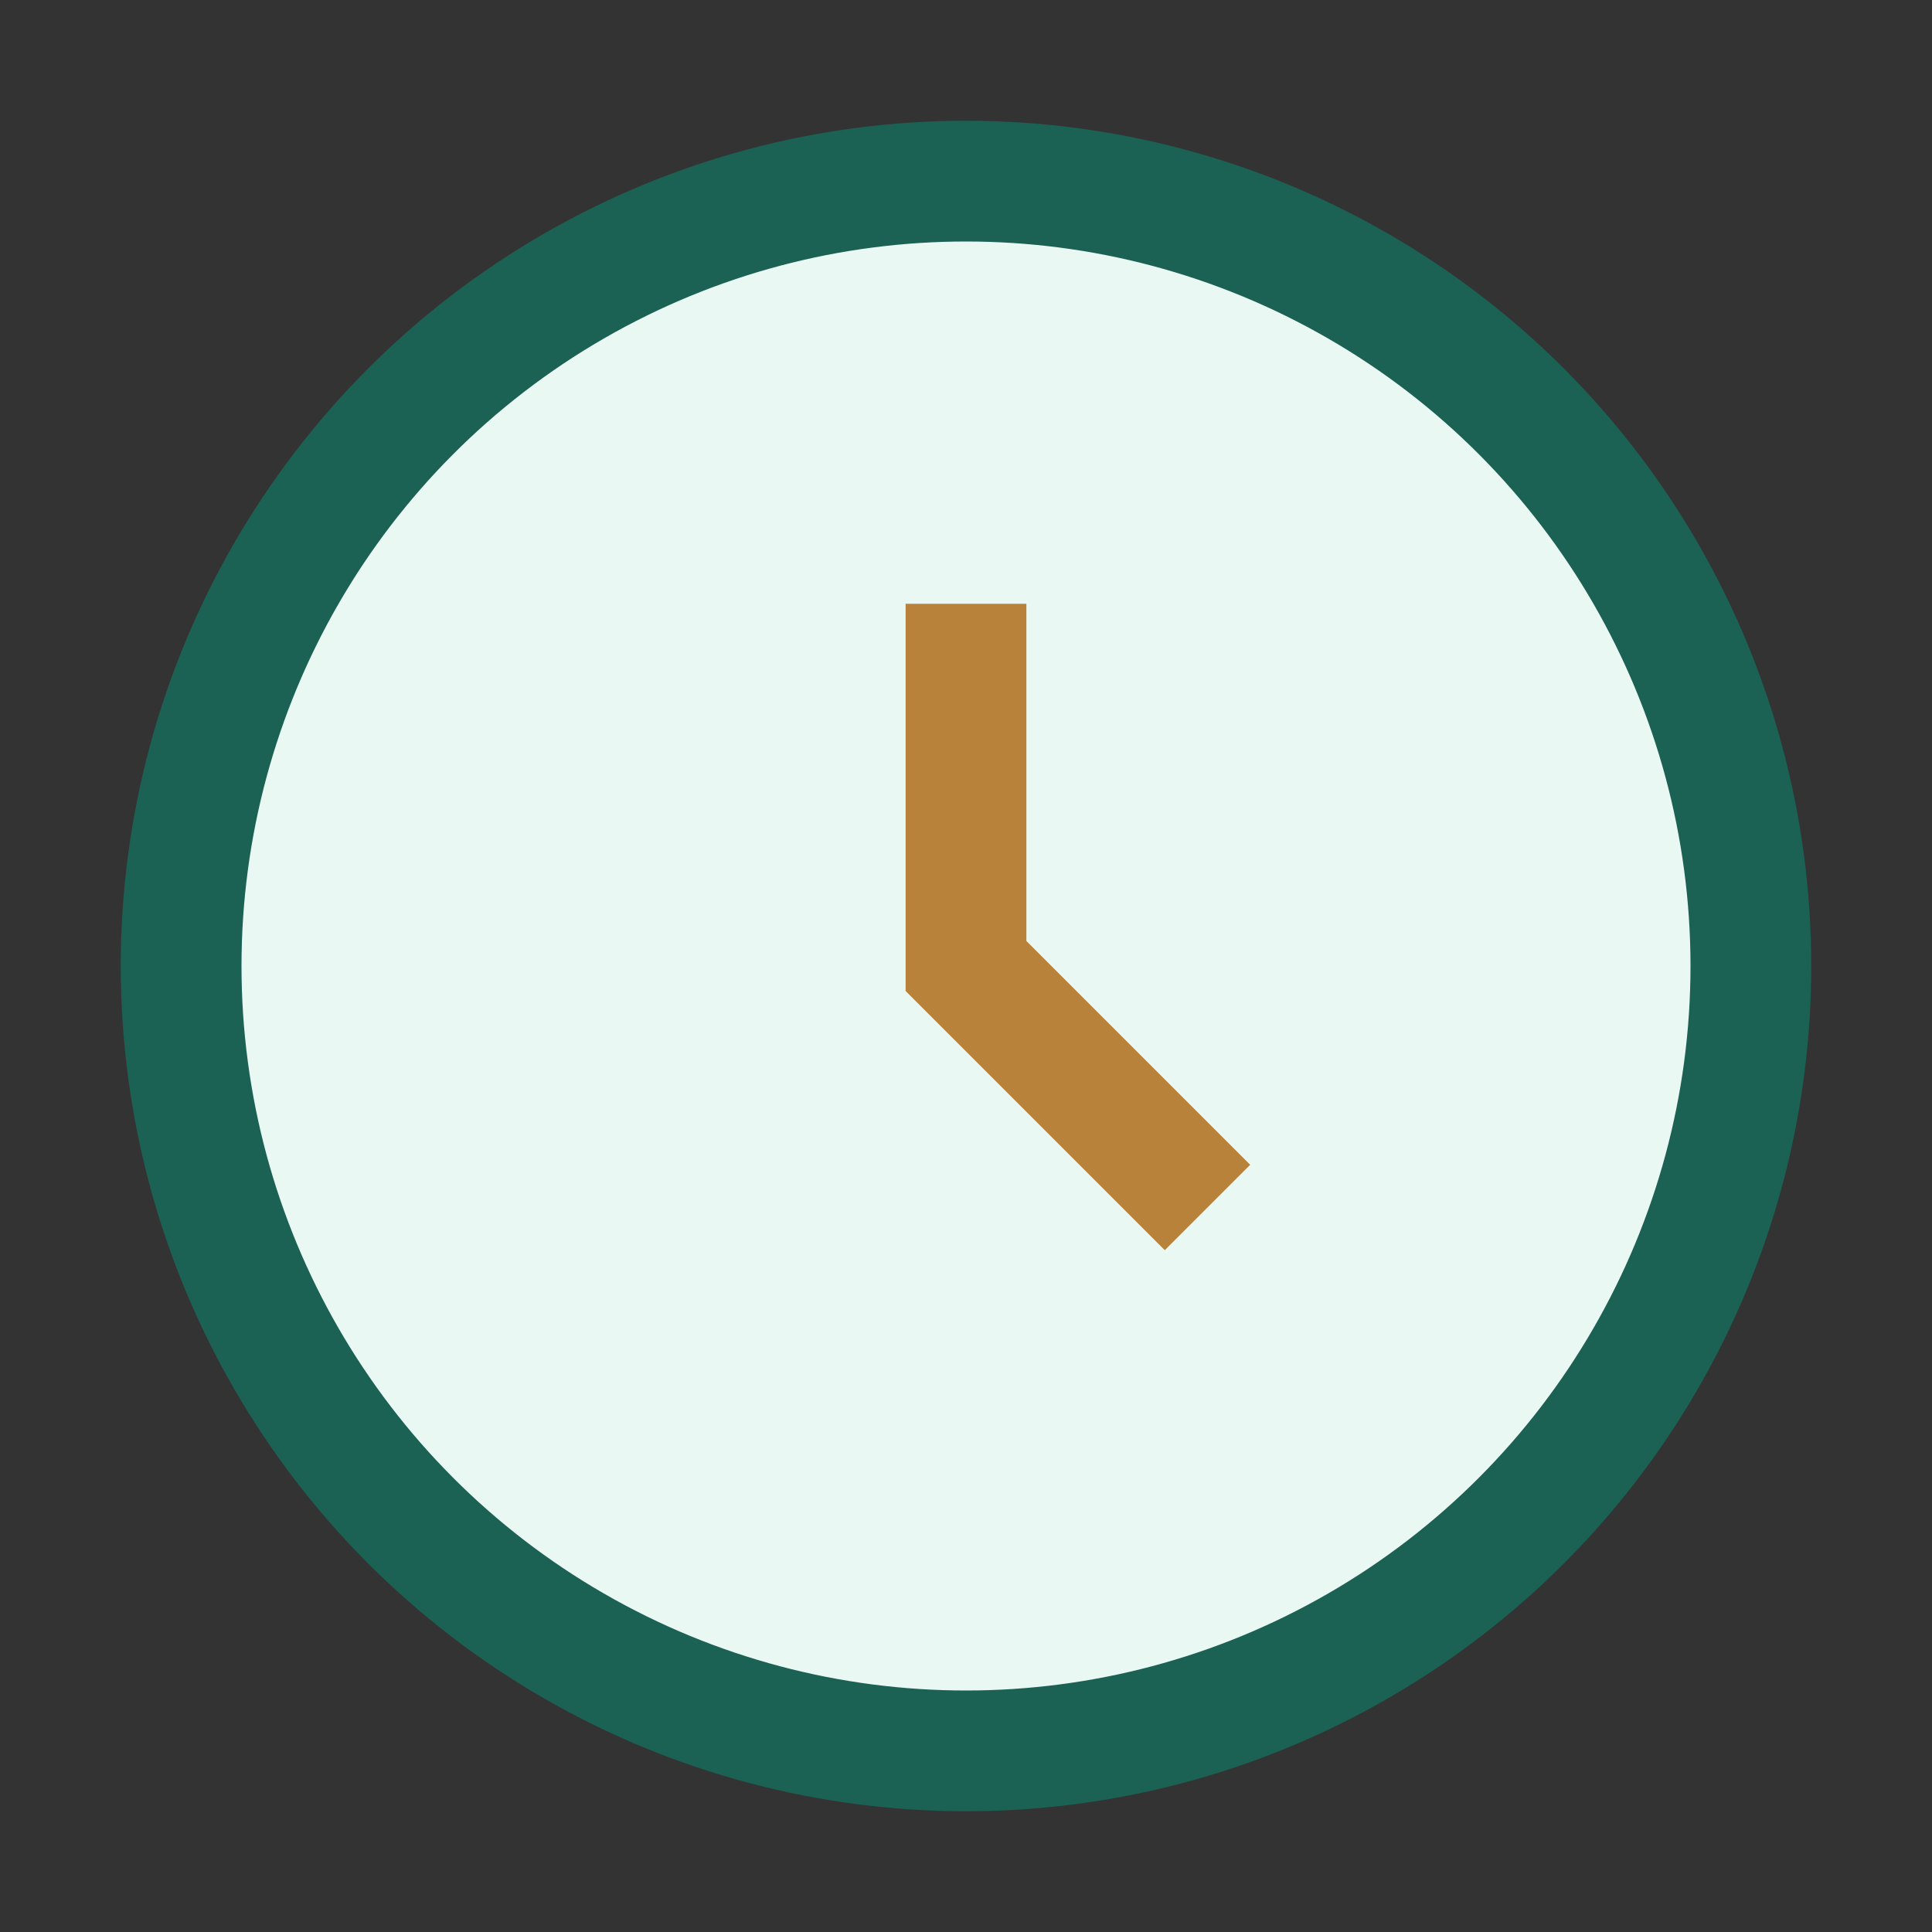
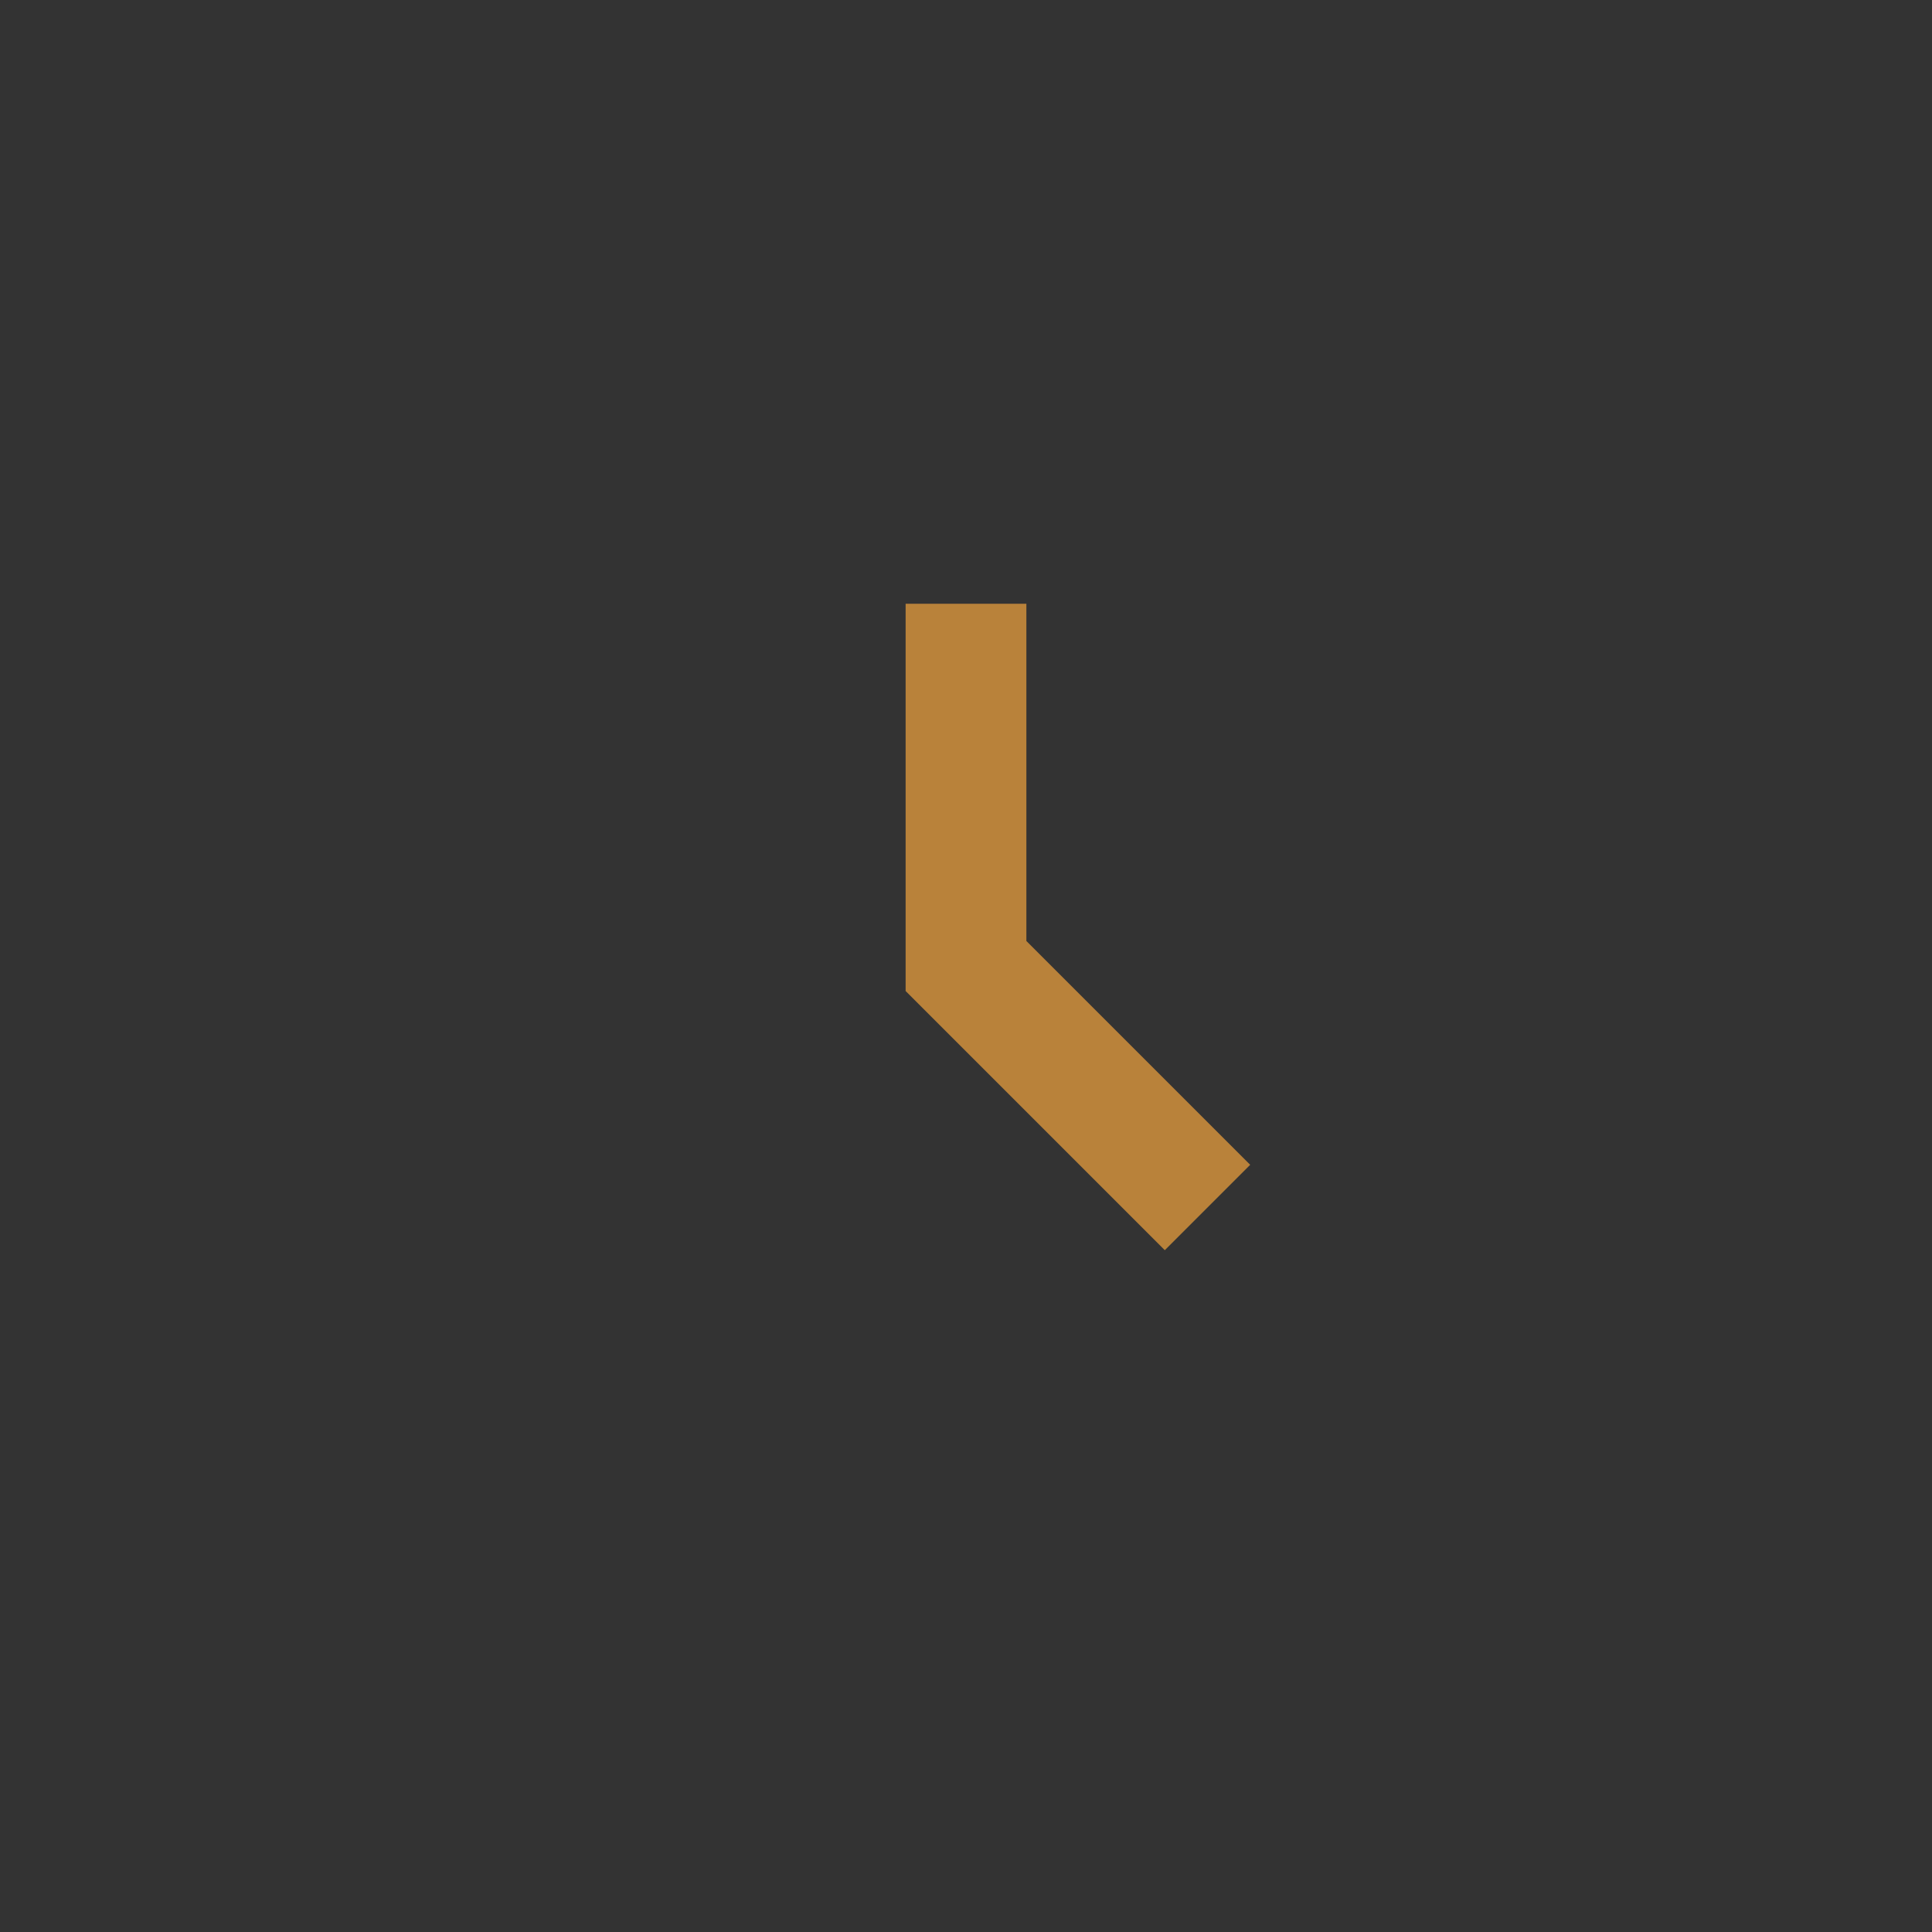
<svg xmlns="http://www.w3.org/2000/svg" width="32" height="32" viewBox="0 0 32 32">
  <rect x="0" y="0" width="32" height="32" fill="#333333" stroke="none" />
-   <circle cx="16" cy="16" r="13" fill="#EAF8F3" stroke="#1B6154" stroke-width="2" />
  <path d="M16 10v6l4 4" stroke="#B9823A" stroke-width="2" fill="none" />
</svg>